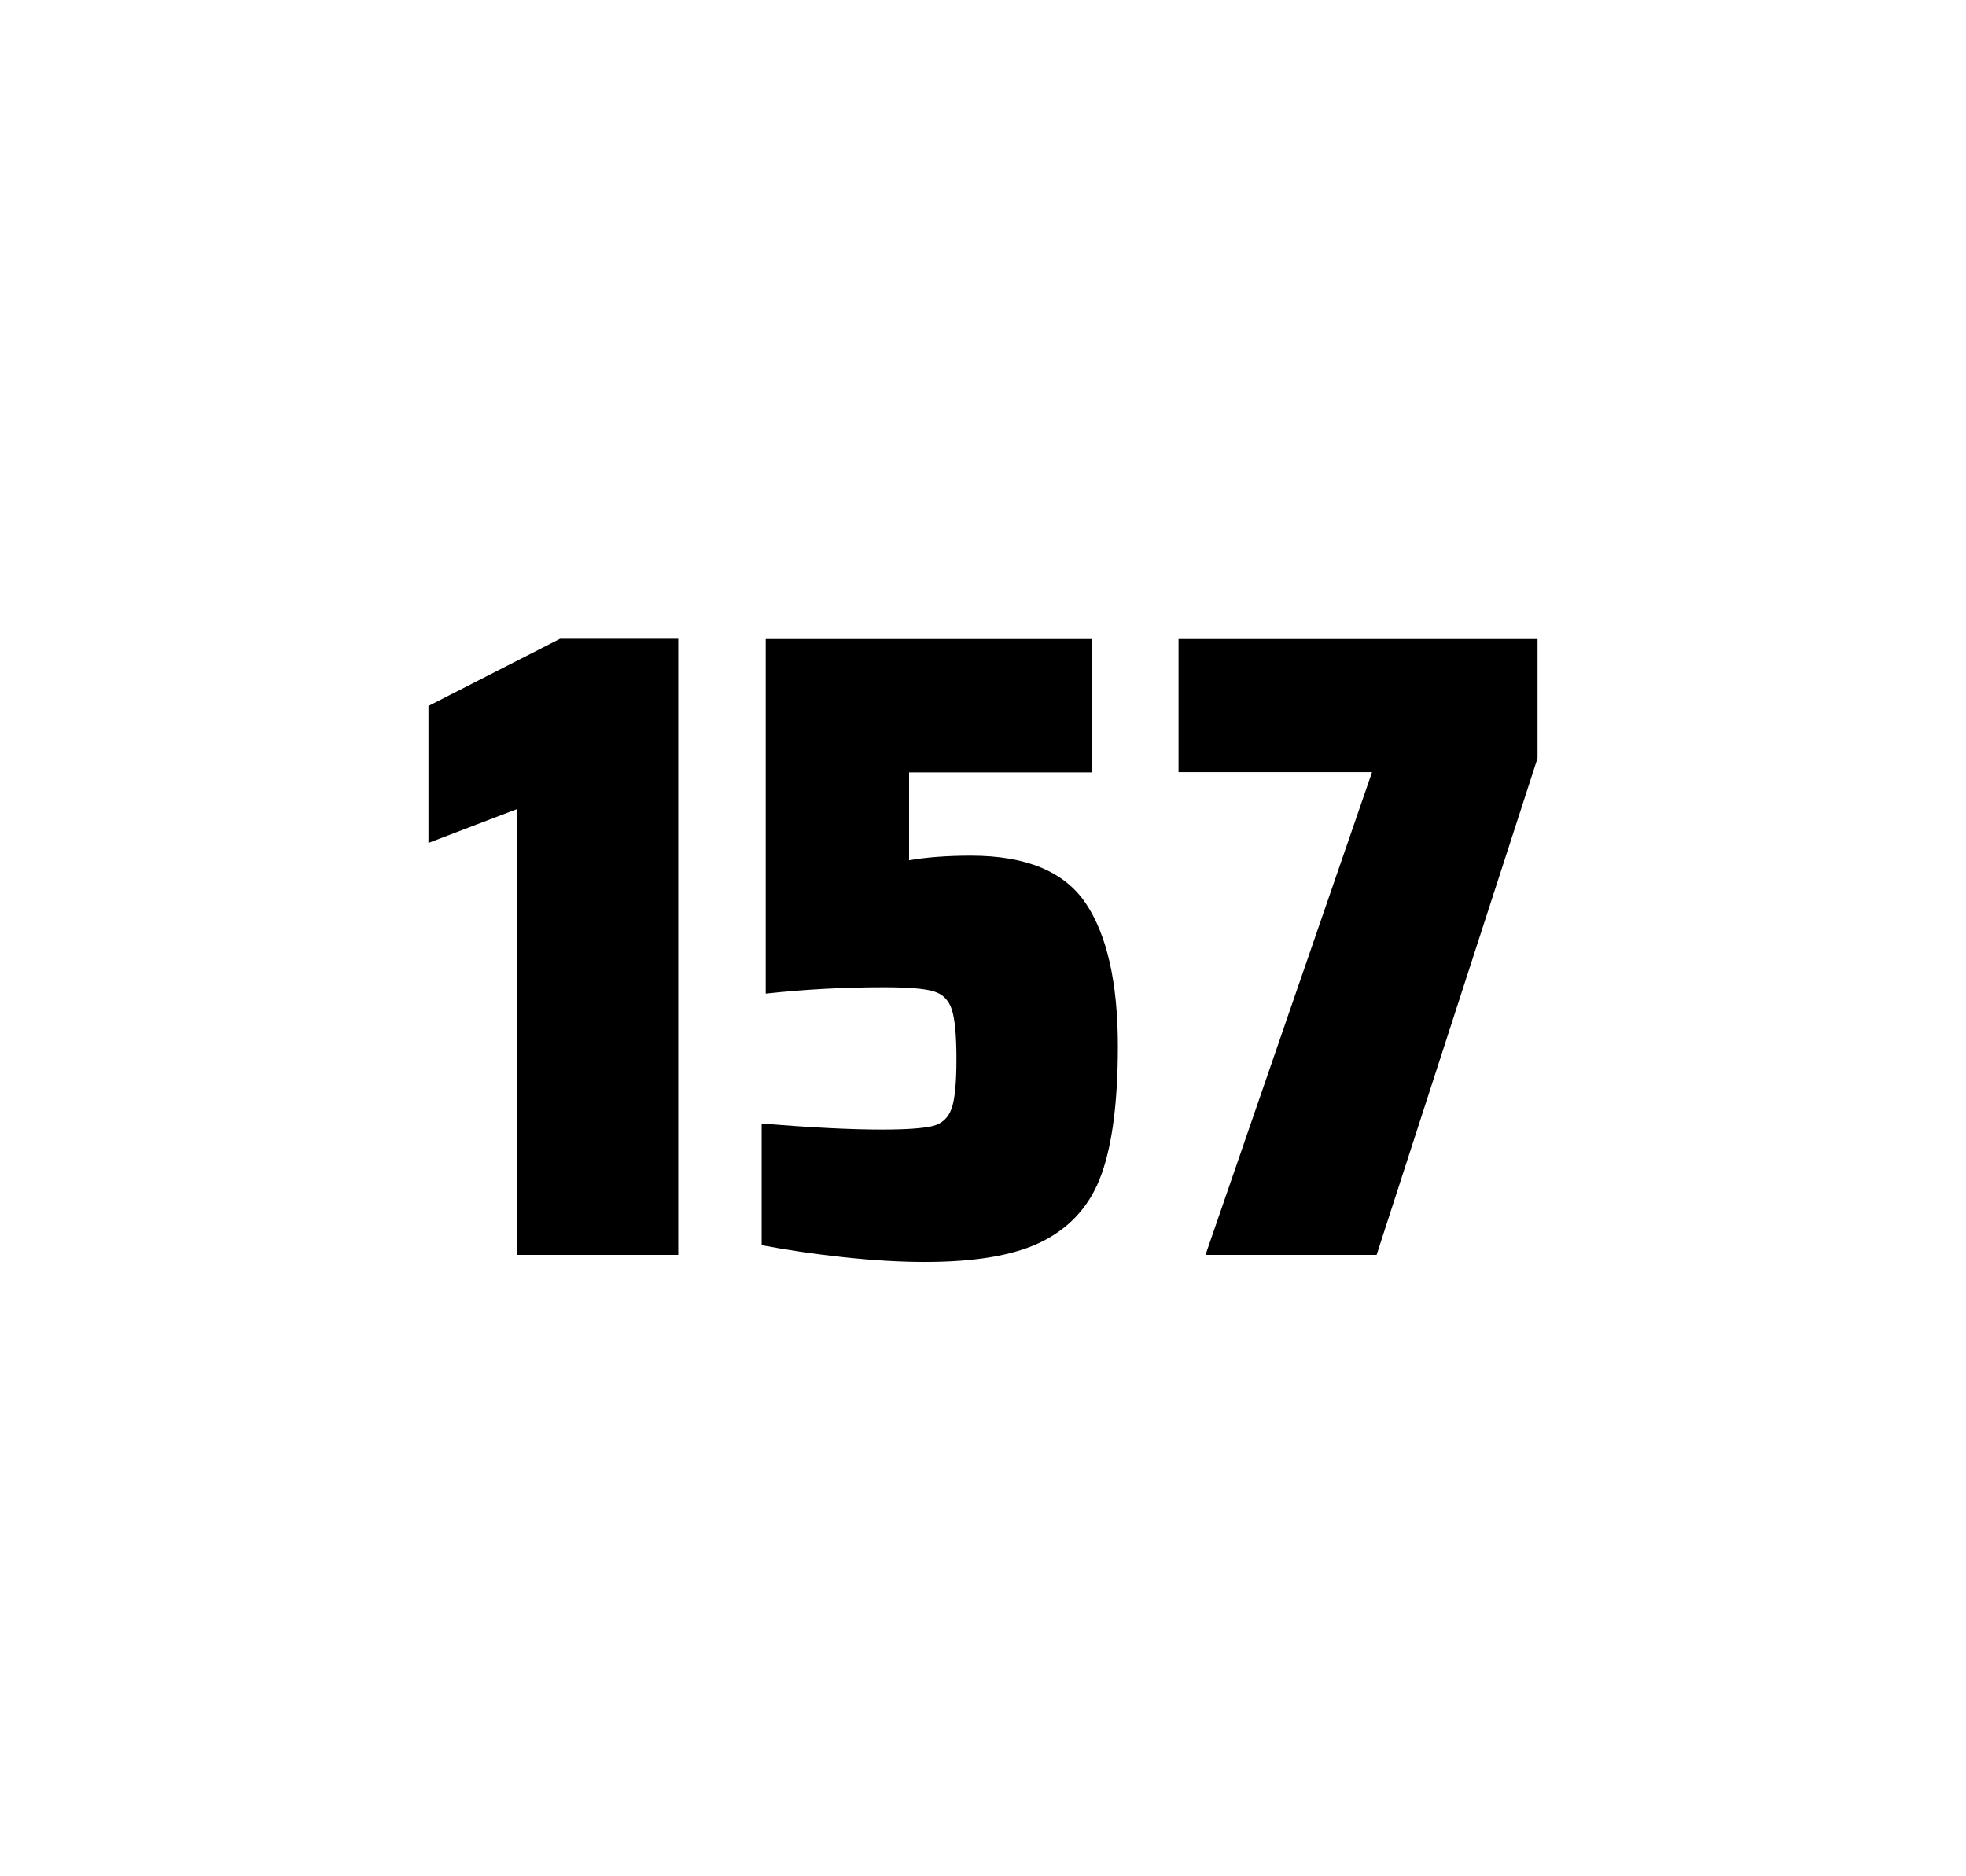
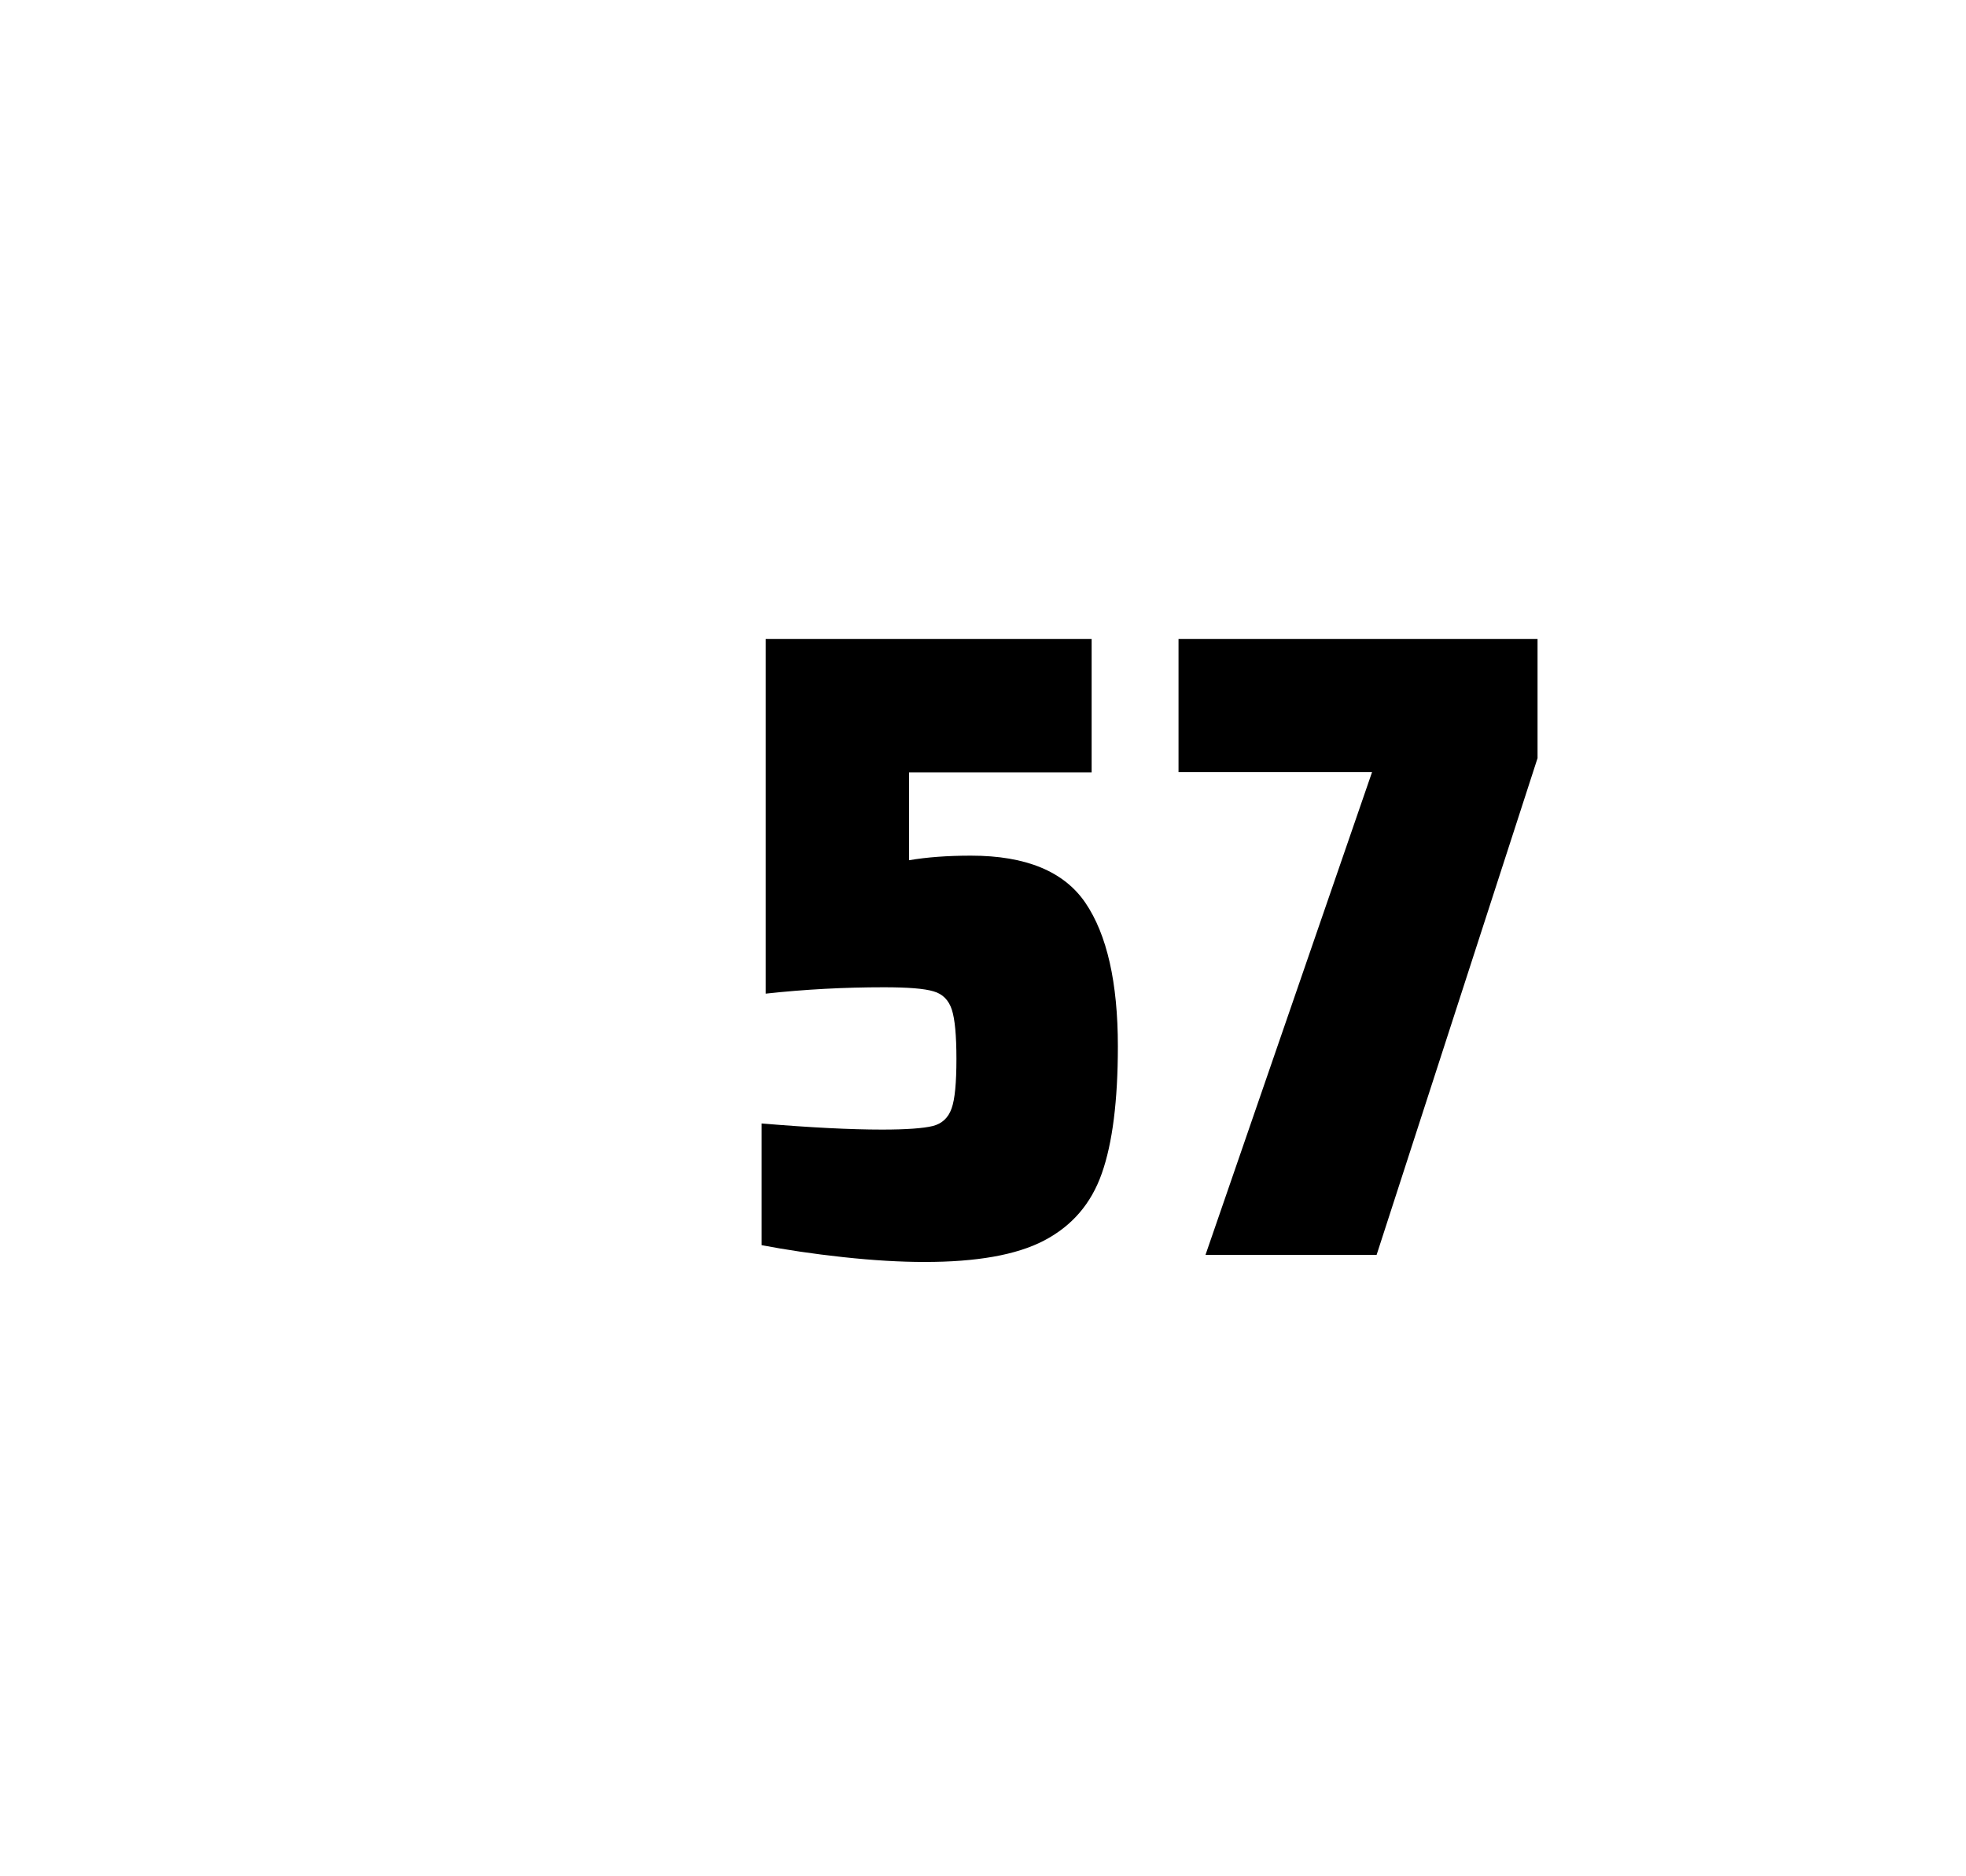
<svg xmlns="http://www.w3.org/2000/svg" version="1.1" id="wrapper" x="0px" y="0px" viewBox="0 0 772.1 737" style="enable-background:new 0 0 772.1 737;">
  <style type="text/css">
	.st0{fill:none;}
</style>
  <path id="frame" class="st0" d="M 1.5 0 L 770.5 0 C 771.3 0 772 0.7 772 1.5 L 772 735.4 C 772 736.2 771.3 736.9 770.5 736.9 L 1.5 736.9 C 0.7 736.9 0 736.2 0 735.4 L 0 1.5 C 0 0.7 0.7 0 1.5 0 Z" />
  <g id="numbers">
-     <path id="one" d="M 203.065 492.9 L 203.065 317.8 L 168.265 331.1 L 168.265 277.3 L 219.965 250.9 L 266.365 250.9 L 266.365 492.9 L 203.065 492.9 Z" />
    <path id="five" d="M 346.415 443.7 C 356.015 443.7 362.615 443.2 366.315 442.3 C 369.915 441.4 372.415 439.1 373.715 435.4 C 375.015 431.8 375.615 425.3 375.615 415.9 C 375.615 406.8 375.015 400.3 373.815 396.6 C 372.615 392.9 370.215 390.4 366.615 389.4 C 363.015 388.3 356.515 387.8 347.115 387.8 C 331.615 387.8 316.215 388.6 300.715 390.3 L 300.715 251 L 428.715 251 L 428.715 303.4 L 357.015 303.4 L 357.015 337.9 C 364.015 336.7 372.115 336.1 381.315 336.1 C 402.915 336.1 417.915 342.3 426.315 354.7 C 434.715 367.1 439.015 385.9 439.015 411 C 439.015 432.3 436.915 449 432.715 460.9 C 428.515 472.9 420.915 481.6 410.015 487.3 C 399.115 493 383.415 495.7 363.115 495.7 C 353.715 495.7 343.115 495.1 331.115 493.8 C 319.115 492.5 308.515 490.9 299.115 489.1 L 299.115 441.3 C 318.215 442.9 334.015 443.7 346.415 443.7 Z" />
    <path id="seven" d="M 473.435 492.9 L 538.835 303.3 L 462.835 303.3 L 462.835 251 L 603.835 251 L 603.835 297.8 L 540.635 492.9 L 473.435 492.9 Z" />
  </g>
</svg>